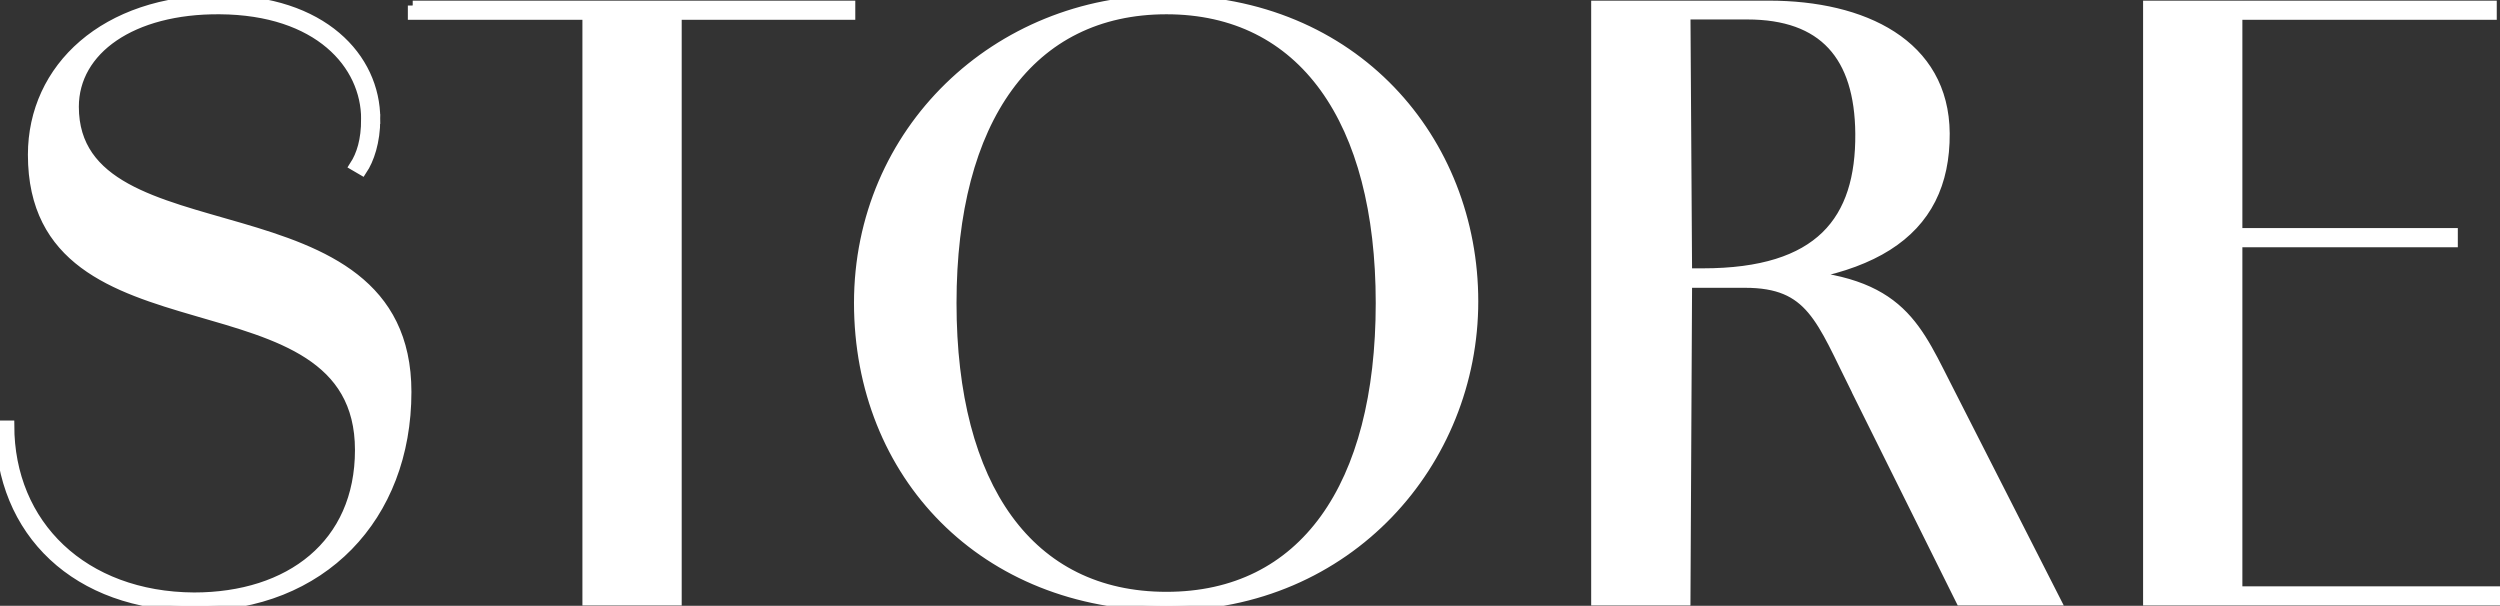
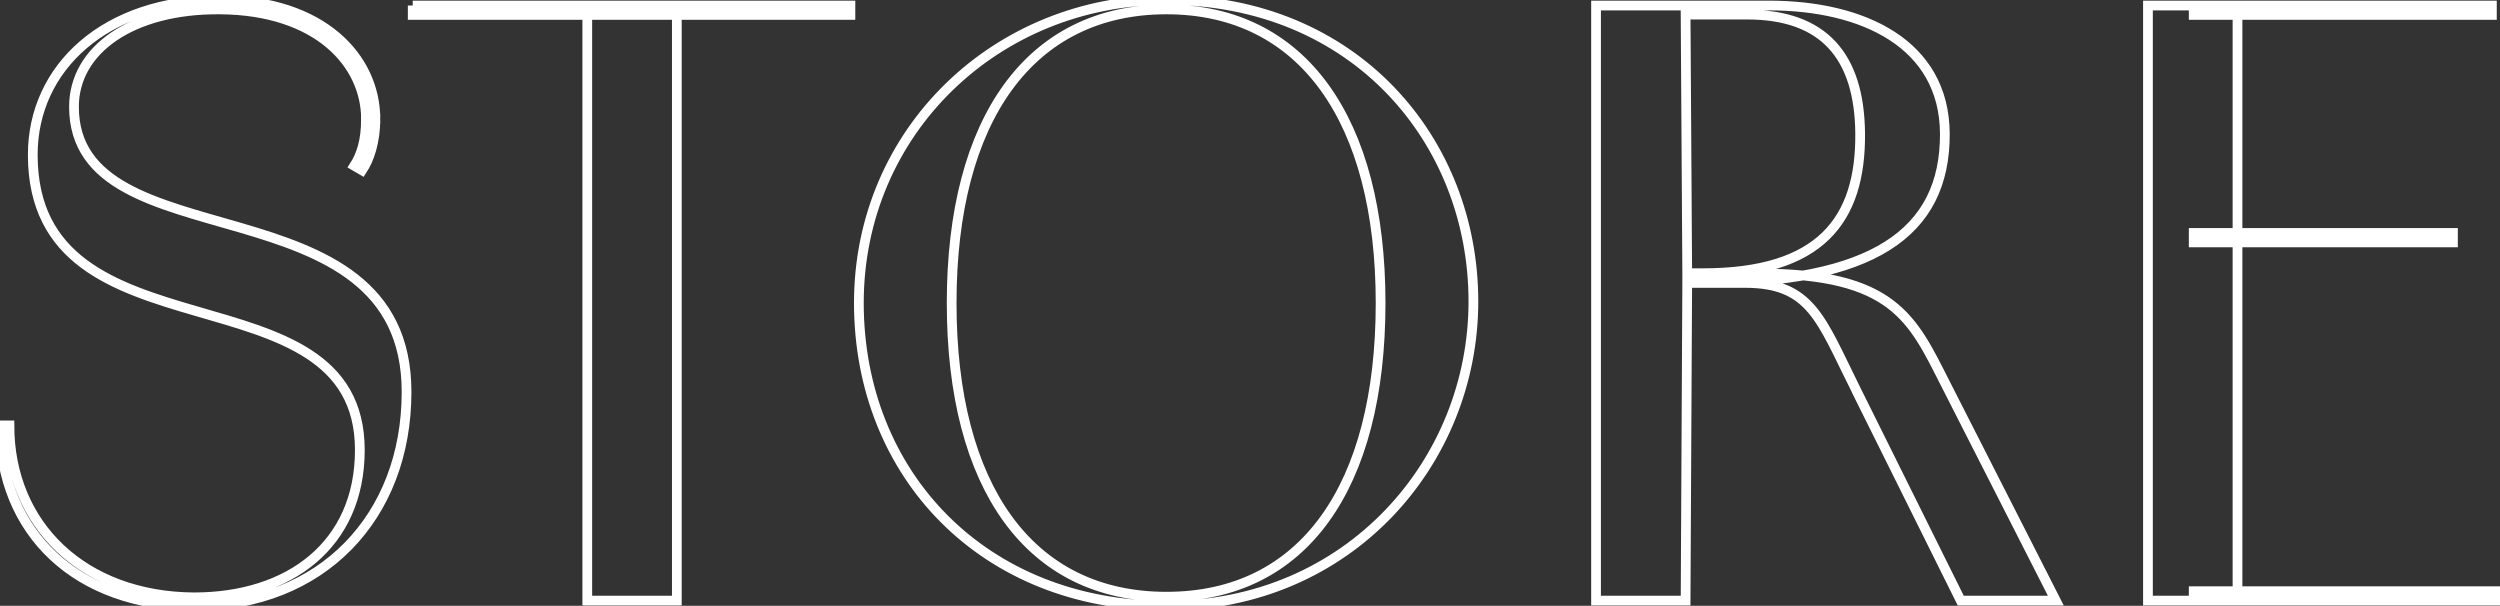
<svg xmlns="http://www.w3.org/2000/svg" width="77.05" height="18.67">
  <rect width="100%" height="100%" fill="#333333" stroke="none" />
-   <path d="M0 13.11h.29c0 3.07 2.28 5.28 5.69 5.3 2.95 0 5.11-1.63 5.11-4.54 0-5.81-10.08-2.57-10.08-9.1C1.01 2.09 3.24 0 6.77 0c3.17 0 4.8 1.78 4.8 3.67h-.29c0-1.68-1.46-3.36-4.51-3.38-2.71-.02-4.49 1.25-4.49 3 0 4.9 10.25 2.11 10.25 8.79 0 3.86-2.62 6.6-6.53 6.6-3.62 0-6-2.26-6-5.57zm11.57-9.44c0 .7-.19 1.25-.41 1.58l-.24-.14c.22-.34.36-.79.36-1.44h.29zm1.15-3.5h13.49v.29H12.72V.17zm5.38 0h2.76v18.34H18.1V.17zm8.37 9.17c0-5.3 4.25-9.34 9.48-9.34 5.81 0 9.46 4.34 9.46 9.29s-3.84 9.38-9.46 9.38-9.48-4.03-9.48-9.34zm16.08 0c0-5.64-2.4-9.05-6.6-9.05s-6.62 3.38-6.62 9.05 2.4 9.05 6.62 9.05 6.6-3.38 6.6-9.05zM49.19.17h5.33c2.9 0 5.4 1.18 5.42 3.94.02 3.1-2.28 4.61-7.39 4.61H52l-.05 9.79h-2.76V.17zm3.29 8.25c3.62 0 4.87-1.63 4.85-4.3-.02-2.4-1.13-3.67-3.48-3.67h-1.9L52 8.42h.48zm4.73 3.61c-1.1-2.21-1.39-3.31-3.43-3.31h-1.27v-.29h1.7c4.15 0 4.73 1.39 5.74 3.38l3.41 6.7h-2.93l-3.22-6.48zM66.2.17h2.76v18.34H66.2V.17zm1.41 0h9.19v.29h-9.19V.17zm0 7.01h7.99v.29h-7.99v-.29zm0 11.04h9.43v.29h-9.43v-.29z" fill="#fff" stroke-width="0" />
  <path d="M0 13.11h.29c0 3.07 2.28 5.28 5.69 5.3 2.95 0 5.11-1.63 5.11-4.54 0-5.81-10.08-2.57-10.08-9.1C1.01 2.09 3.24 0 6.77 0c3.17 0 4.8 1.78 4.8 3.67h-.29c0-1.68-1.46-3.36-4.51-3.38-2.71-.02-4.49 1.25-4.49 3 0 4.9 10.25 2.11 10.25 8.79 0 3.86-2.62 6.6-6.53 6.6-3.62 0-6-2.26-6-5.57zm11.57-9.44c0 .7-.19 1.25-.41 1.58l-.24-.14c.22-.34.36-.79.36-1.44h.29zm1.15-3.5h13.49v.29H12.72V.17zm5.38 0h2.76v18.34H18.1V.17zm8.37 9.17c0-5.3 4.25-9.34 9.48-9.34 5.81 0 9.46 4.34 9.46 9.29s-3.84 9.38-9.46 9.38-9.48-4.03-9.48-9.34zm16.08 0c0-5.64-2.4-9.05-6.6-9.05s-6.62 3.38-6.62 9.05 2.4 9.05 6.62 9.05 6.6-3.38 6.6-9.05zM49.19.17h5.33c2.9 0 5.4 1.18 5.42 3.94.02 3.1-2.28 4.61-7.39 4.61H52l-.05 9.79h-2.76V.17zm3.29 8.25c3.62 0 4.87-1.63 4.85-4.3-.02-2.4-1.13-3.67-3.48-3.67h-1.9L52 8.42h.48zm4.73 3.61c-1.1-2.21-1.39-3.31-3.43-3.31h-1.27v-.29h1.7c4.15 0 4.73 1.39 5.74 3.38l3.41 6.7h-2.93l-3.22-6.48zM66.2.17h2.76v18.34H66.2V.17zm1.41 0h9.19v.29h-9.19V.17zm0 7.01h7.99v.29h-7.99v-.29zm0 11.04h9.43v.29h-9.43v-.29z" fill="none" stroke="#fff" stroke-miterlimit="10" stroke-width=".3" />
</svg>